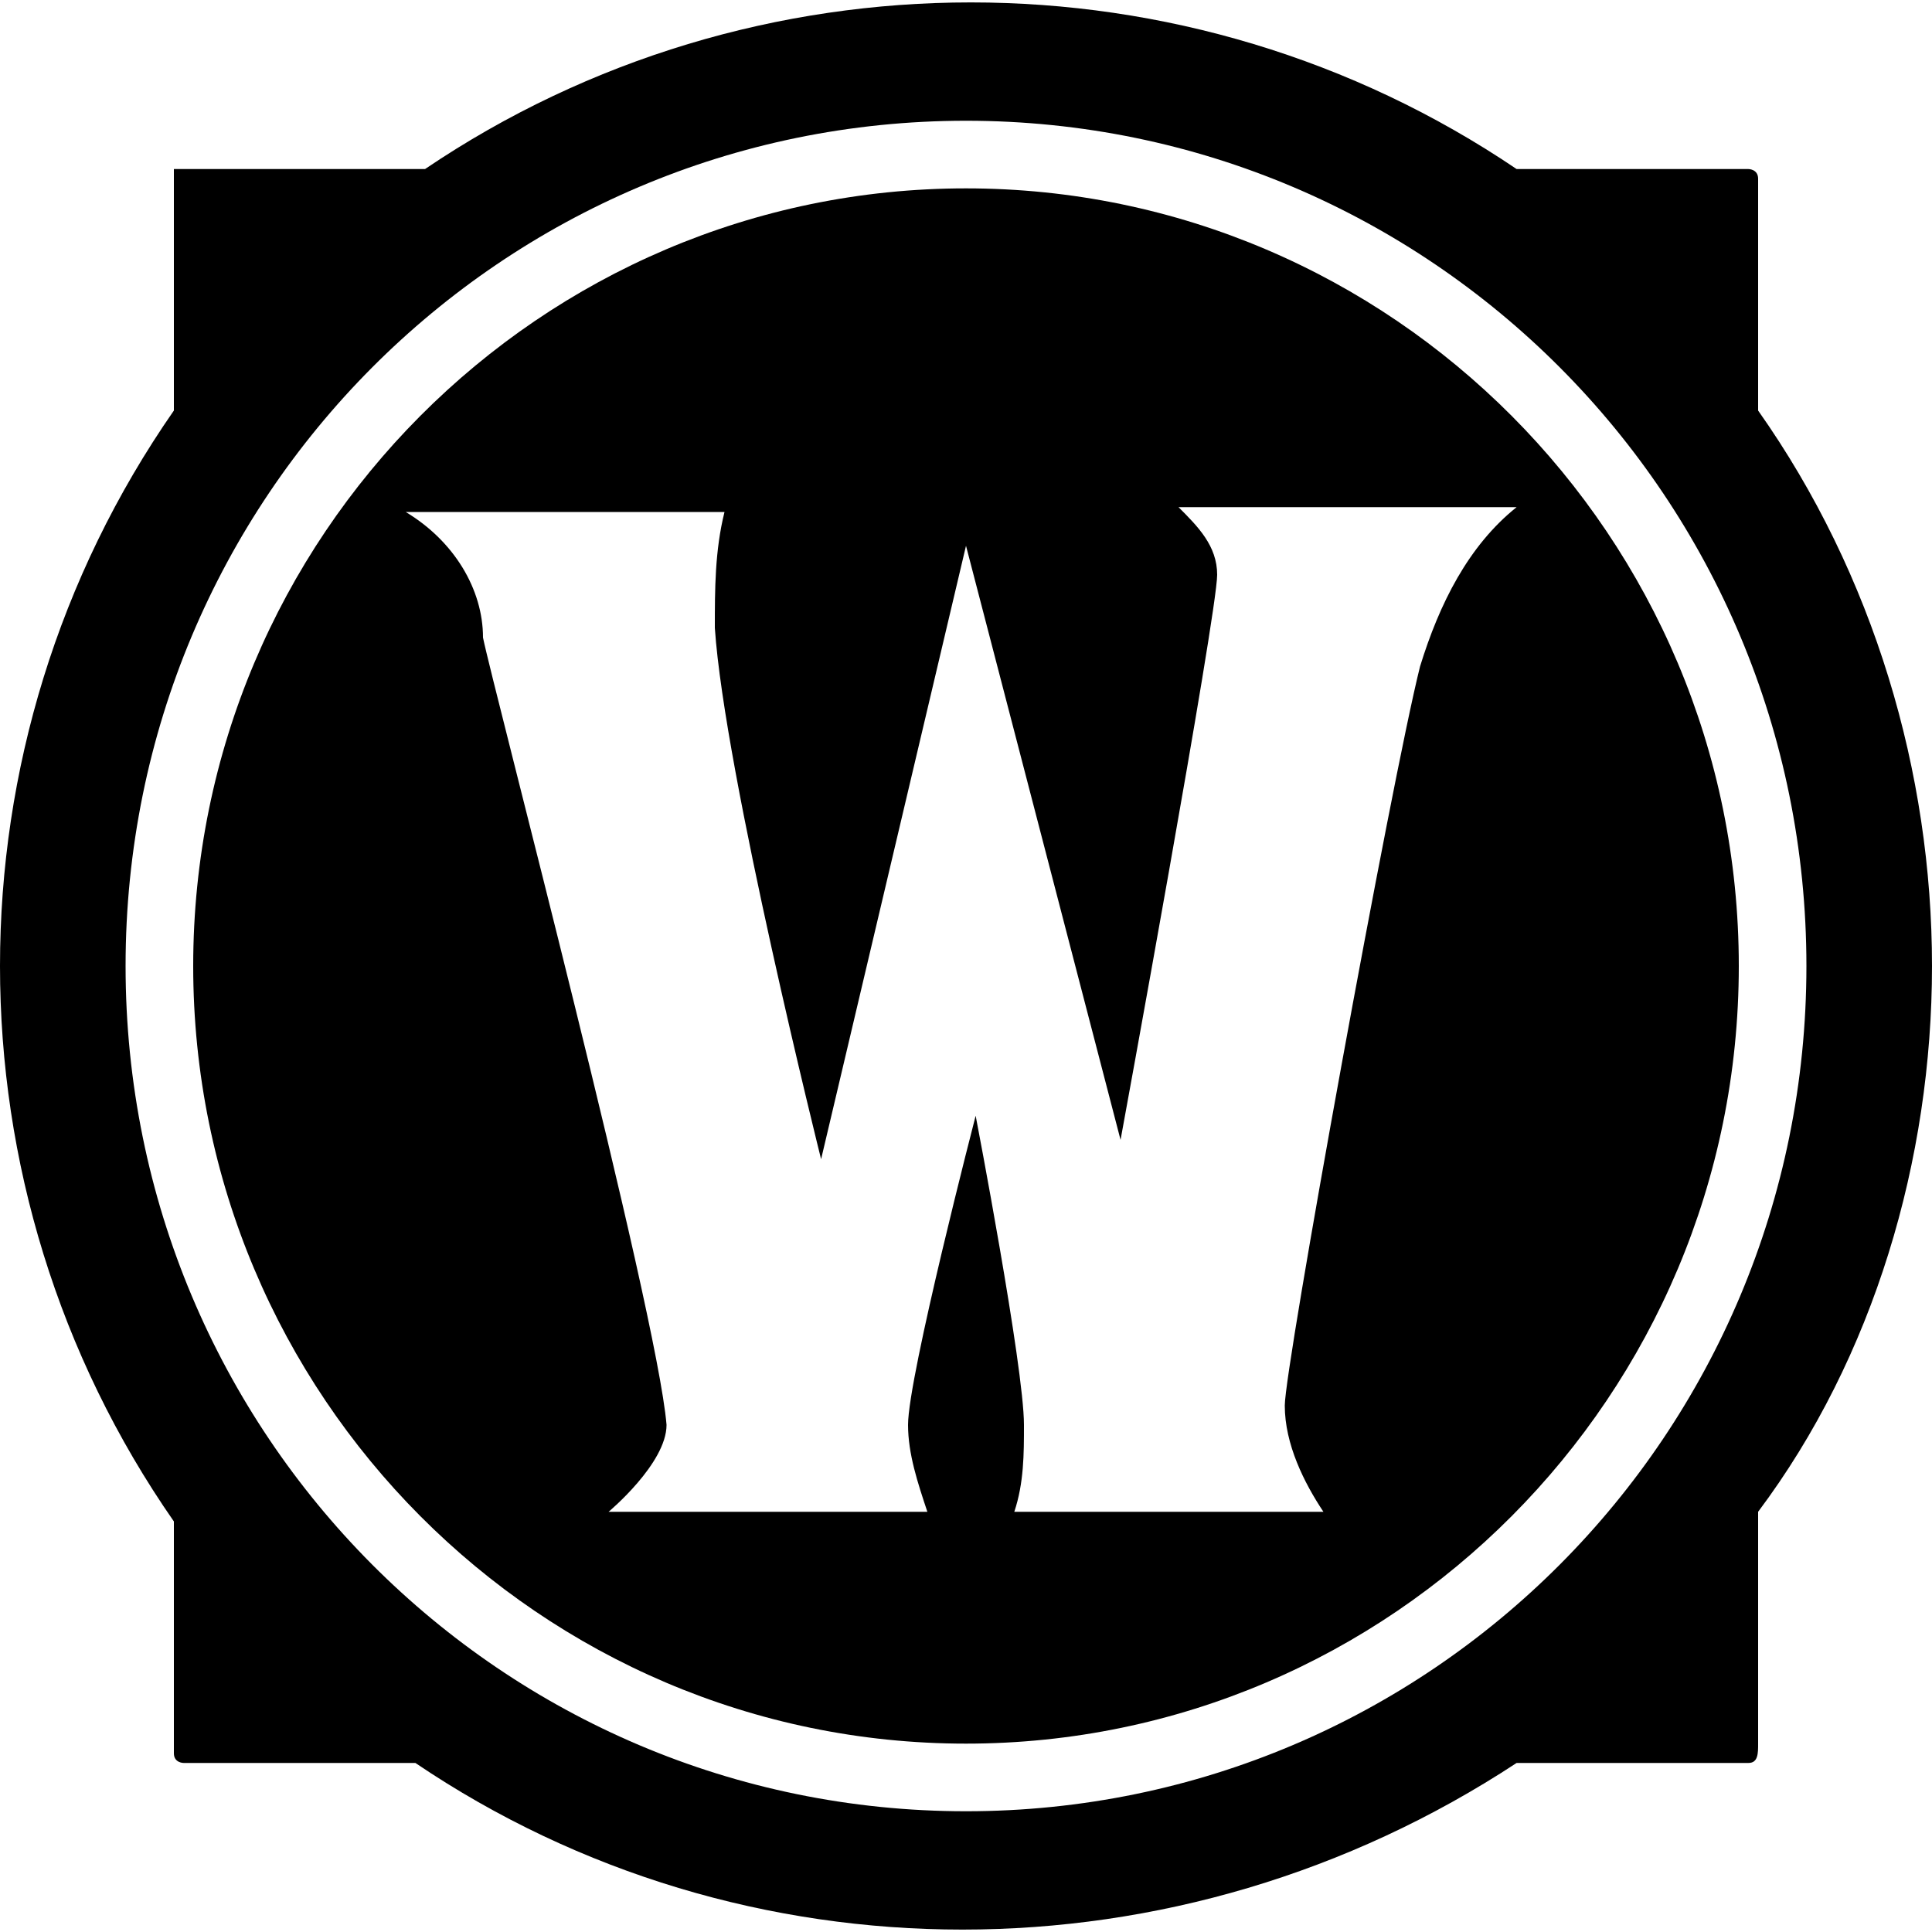
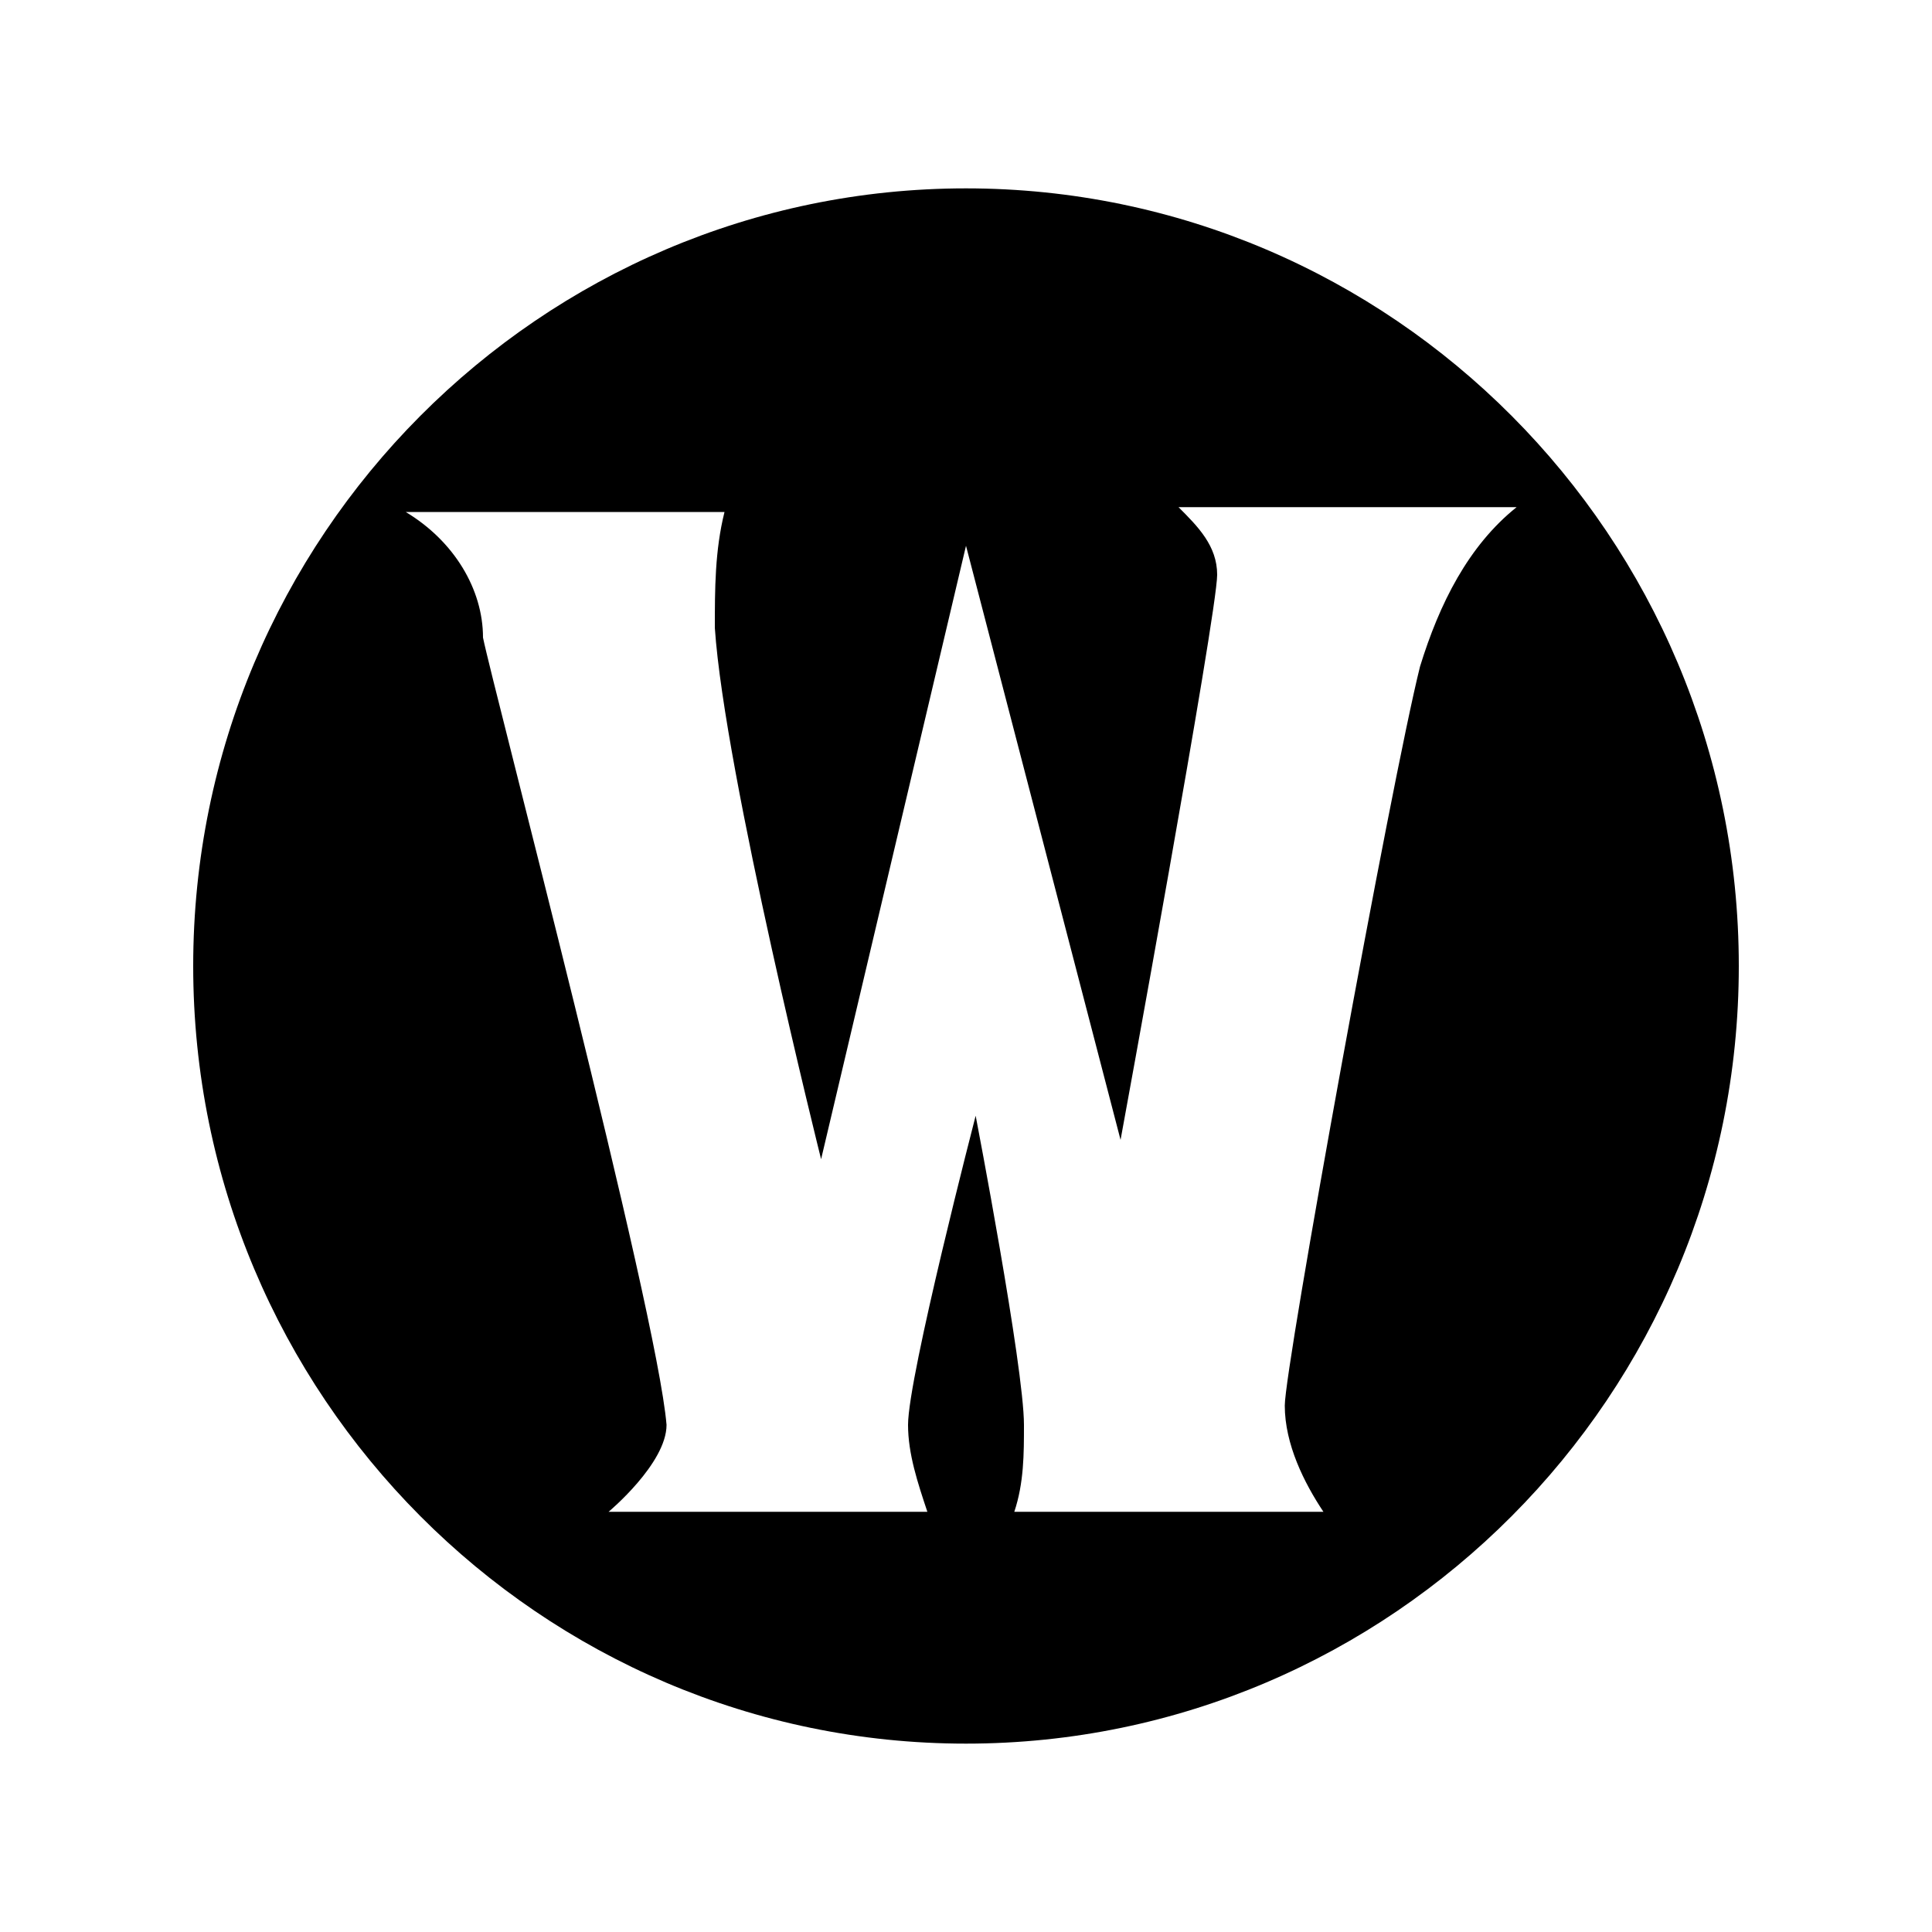
<svg xmlns="http://www.w3.org/2000/svg" version="1.1" id="Layer_1" x="0px" y="0px" viewBox="0 0 40 40" style="enable-background:new 0 0 40 40;" xml:space="preserve">
  <style type="text/css">
	.st0{fill-rule:evenodd;clip-rule:evenodd;}
</style>
-   <path class="st0" d="M40,20c0-4-1.2-8.1-3.6-11.5V3.7c0-0.2-0.2-0.2-0.2-0.2h-4.8c-6.8-4.6-15.8-4.6-22.6,0H3.6v5  c-4.8,6.9-4.8,16.1,0,23v4.8c0,0.2,0.2,0.2,0.2,0.2h4.8c6.8,4.6,15.8,4.6,22.8,0h4.8c0.2,0,0.2-0.2,0.2-0.4v-4.8  C38.8,28.1,40,24,40,20 M2.6,20c0-9.7,7.8-17.5,17.4-17.5S37.4,10.3,37.4,20c0,9.7-7.8,17.5-17.4,17.5S2.6,29.7,2.6,20" />
  <path class="st0" d="M20,3.9L20,3.9C11.2,3.9,4,11.1,4,20c0,8.9,7.2,16.1,16,16.1S36,28.9,36,20C36,11.1,28.8,3.9,20,3.9z   M29.4,13.8c-0.6,2.4-2.8,14.5-2.8,15.3c0,0.8,0.4,1.6,0.8,2.2H21c0.2-0.6,0.2-1.2,0.2-1.8c0-1.2-1-6.4-1-6.4s-1.4,5.4-1.4,6.4  c0,0.6,0.2,1.2,0.4,1.8h-6.6c0,0,1.2-1,1.2-1.8c-0.2-2.4-3.6-15.3-3.8-16.3c0-1-0.6-2-1.6-2.6v0H15c-0.2,0.8-0.2,1.6-0.2,2.4  C15,16,17,24,17,24l3-12.7l3.2,12.3c0,0,2-10.9,2-11.7c0-0.6-0.4-1-0.8-1.4h7C30.4,11.3,29.8,12.5,29.4,13.8z" />
</svg>